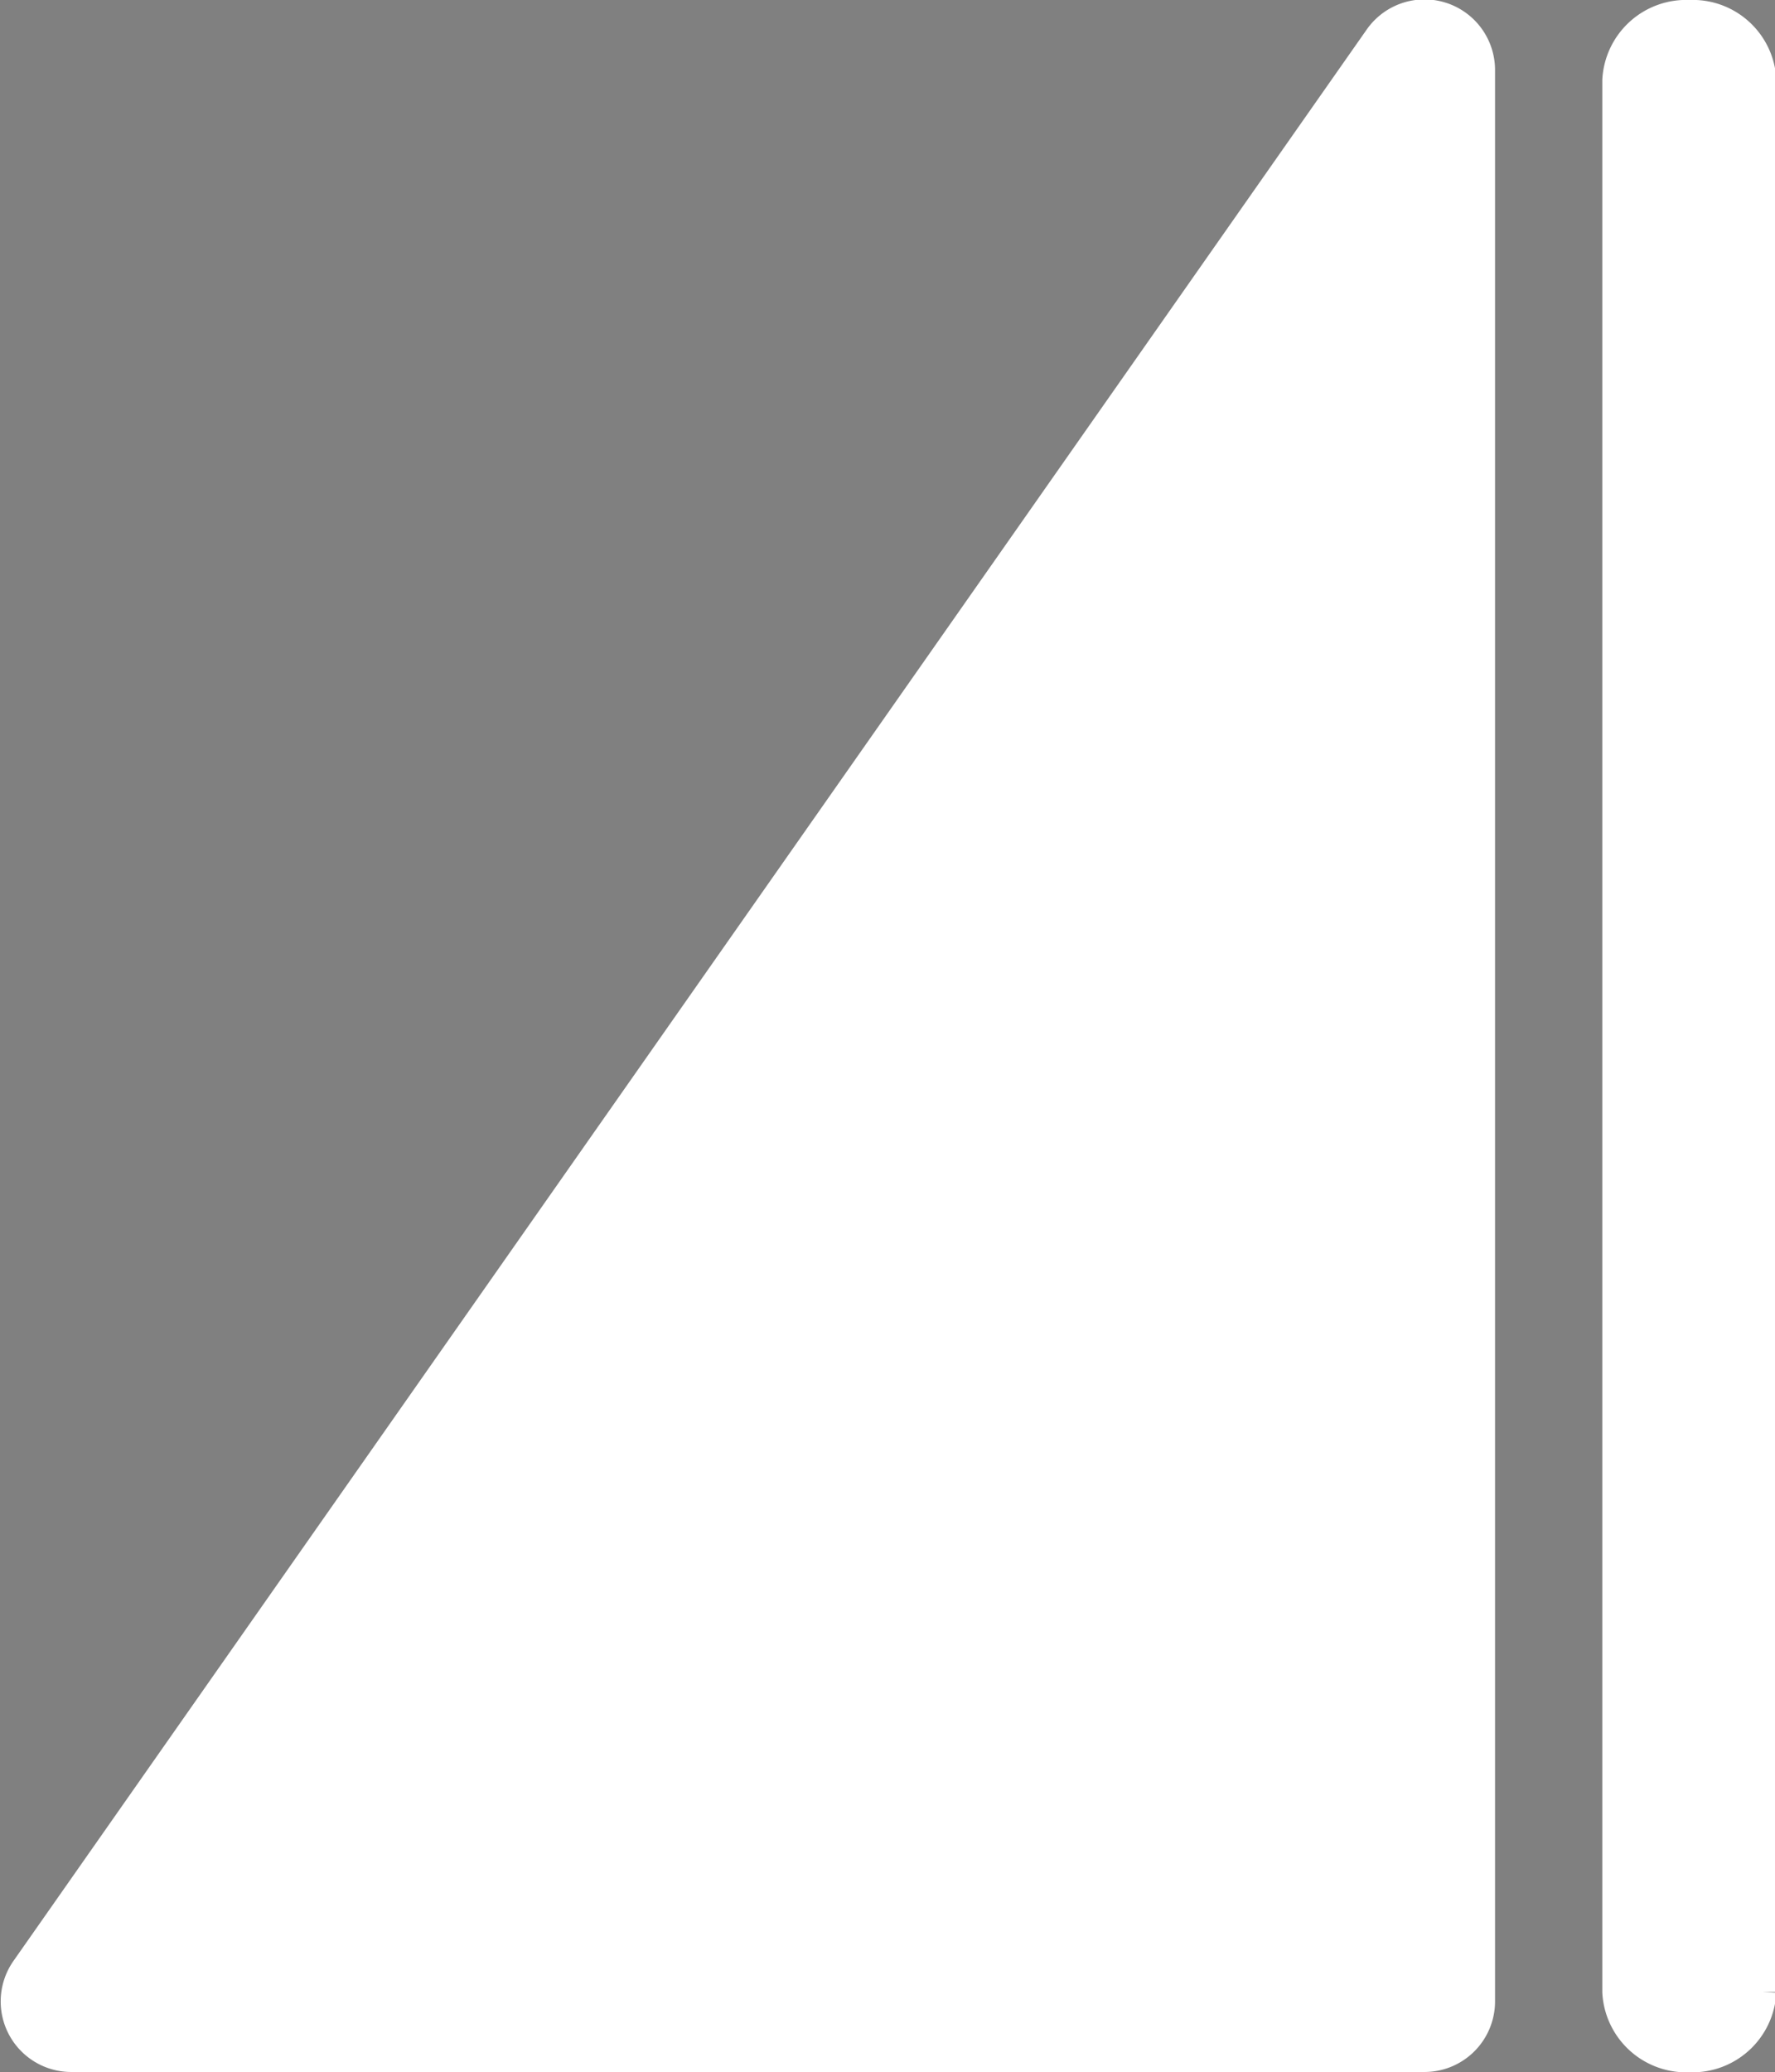
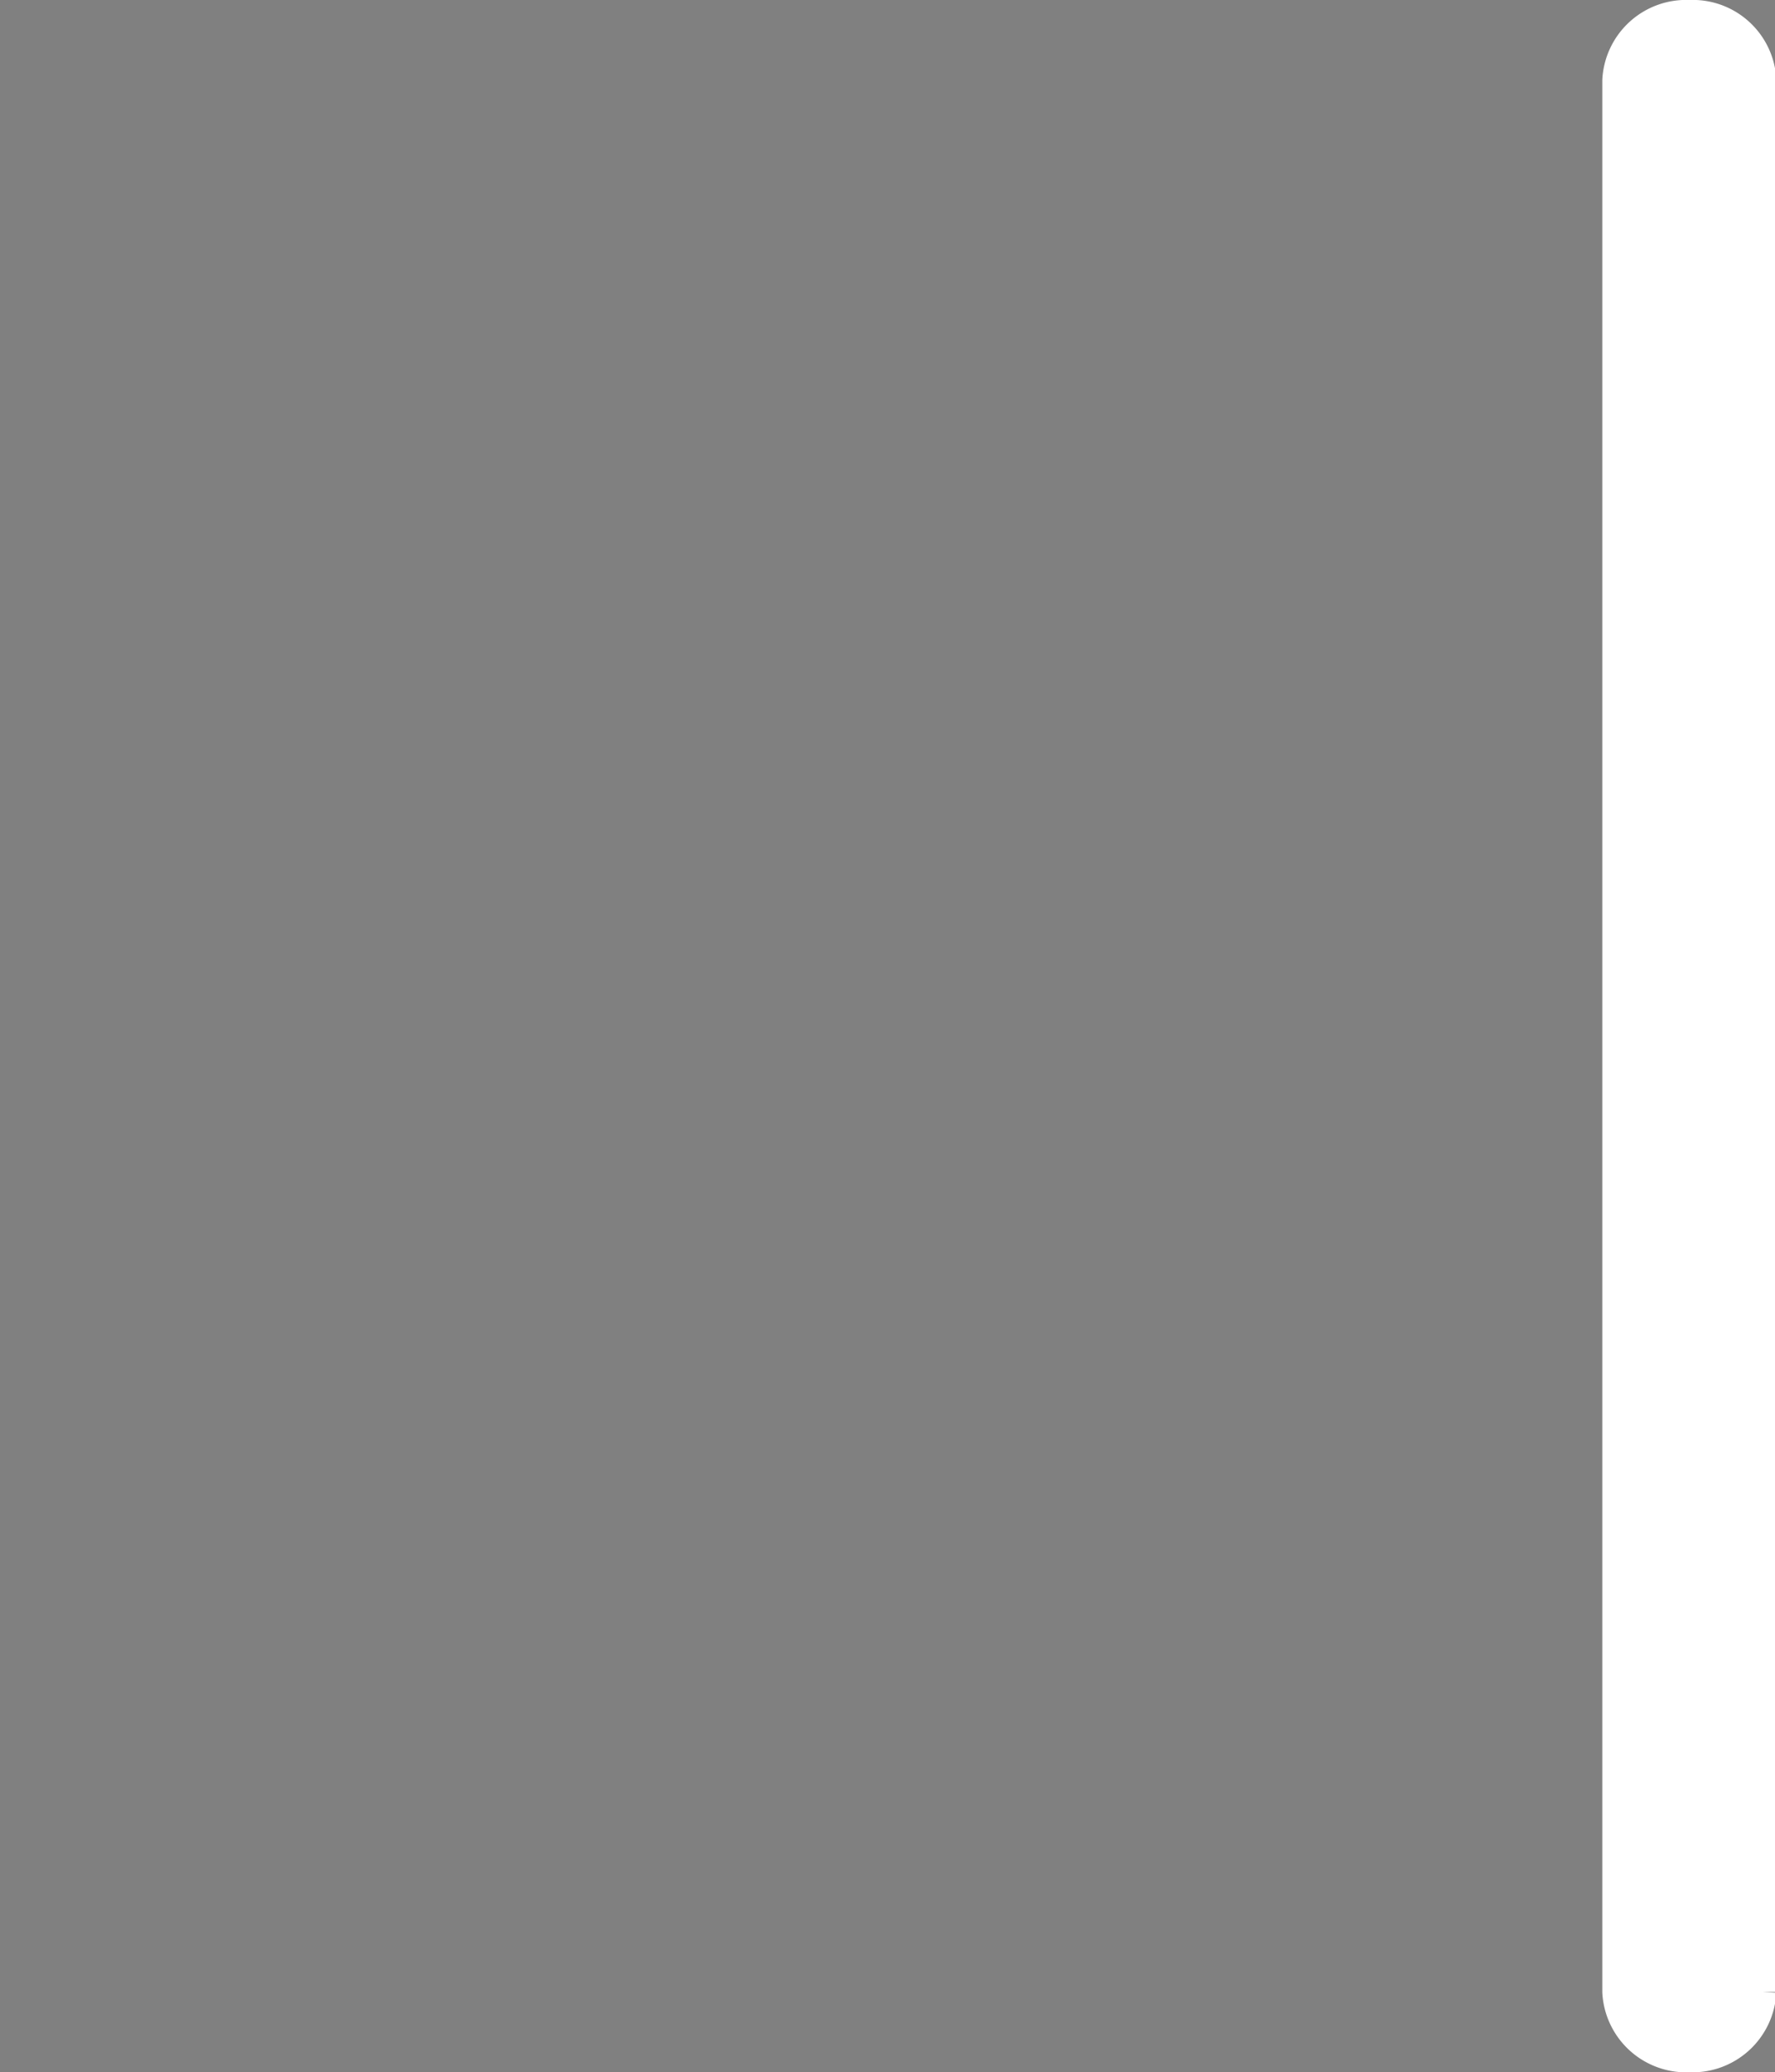
<svg xmlns="http://www.w3.org/2000/svg" id="Layer_1" data-name="Layer 1" viewBox="0 0 66.19 77.24">
  <rect x="0" y="0" width="66.19" height="77.24" fill="#808080" stroke="none" />
  <defs>
    <style>.cls-1,.cls-2{fill:#fff;stroke-miterlimit:10;}.cls-1{stroke:#231f20;}.cls-2{stroke:#fff;}</style>
  </defs>
-   <path class="cls-1" d="M175.43,368.55" transform="translate(-174.75 -298.4)" />
  <path class="cls-2" d="M235,372.65V301.39a2.63,2.63,0,0,1,2.75-2.49h0a2.62,2.62,0,0,1,2.74,2.49v71.26a2.63,2.63,0,0,1-2.74,2.49h0A2.63,2.63,0,0,1,235,372.65Z" transform="translate(-174.75 -298.4)" />
  <path class="cls-1" d="M179.43,375.14" transform="translate(-174.75 -298.4)" />
-   <path class="cls-2" d="M230,373V301a2.13,2.13,0,0,0-3.87-1.22l-50.47,72a2.13,2.13,0,0,0,1.74,3.35h50.47A2.13,2.13,0,0,0,230,373Z" transform="translate(-174.75 -298.4)" />
</svg>